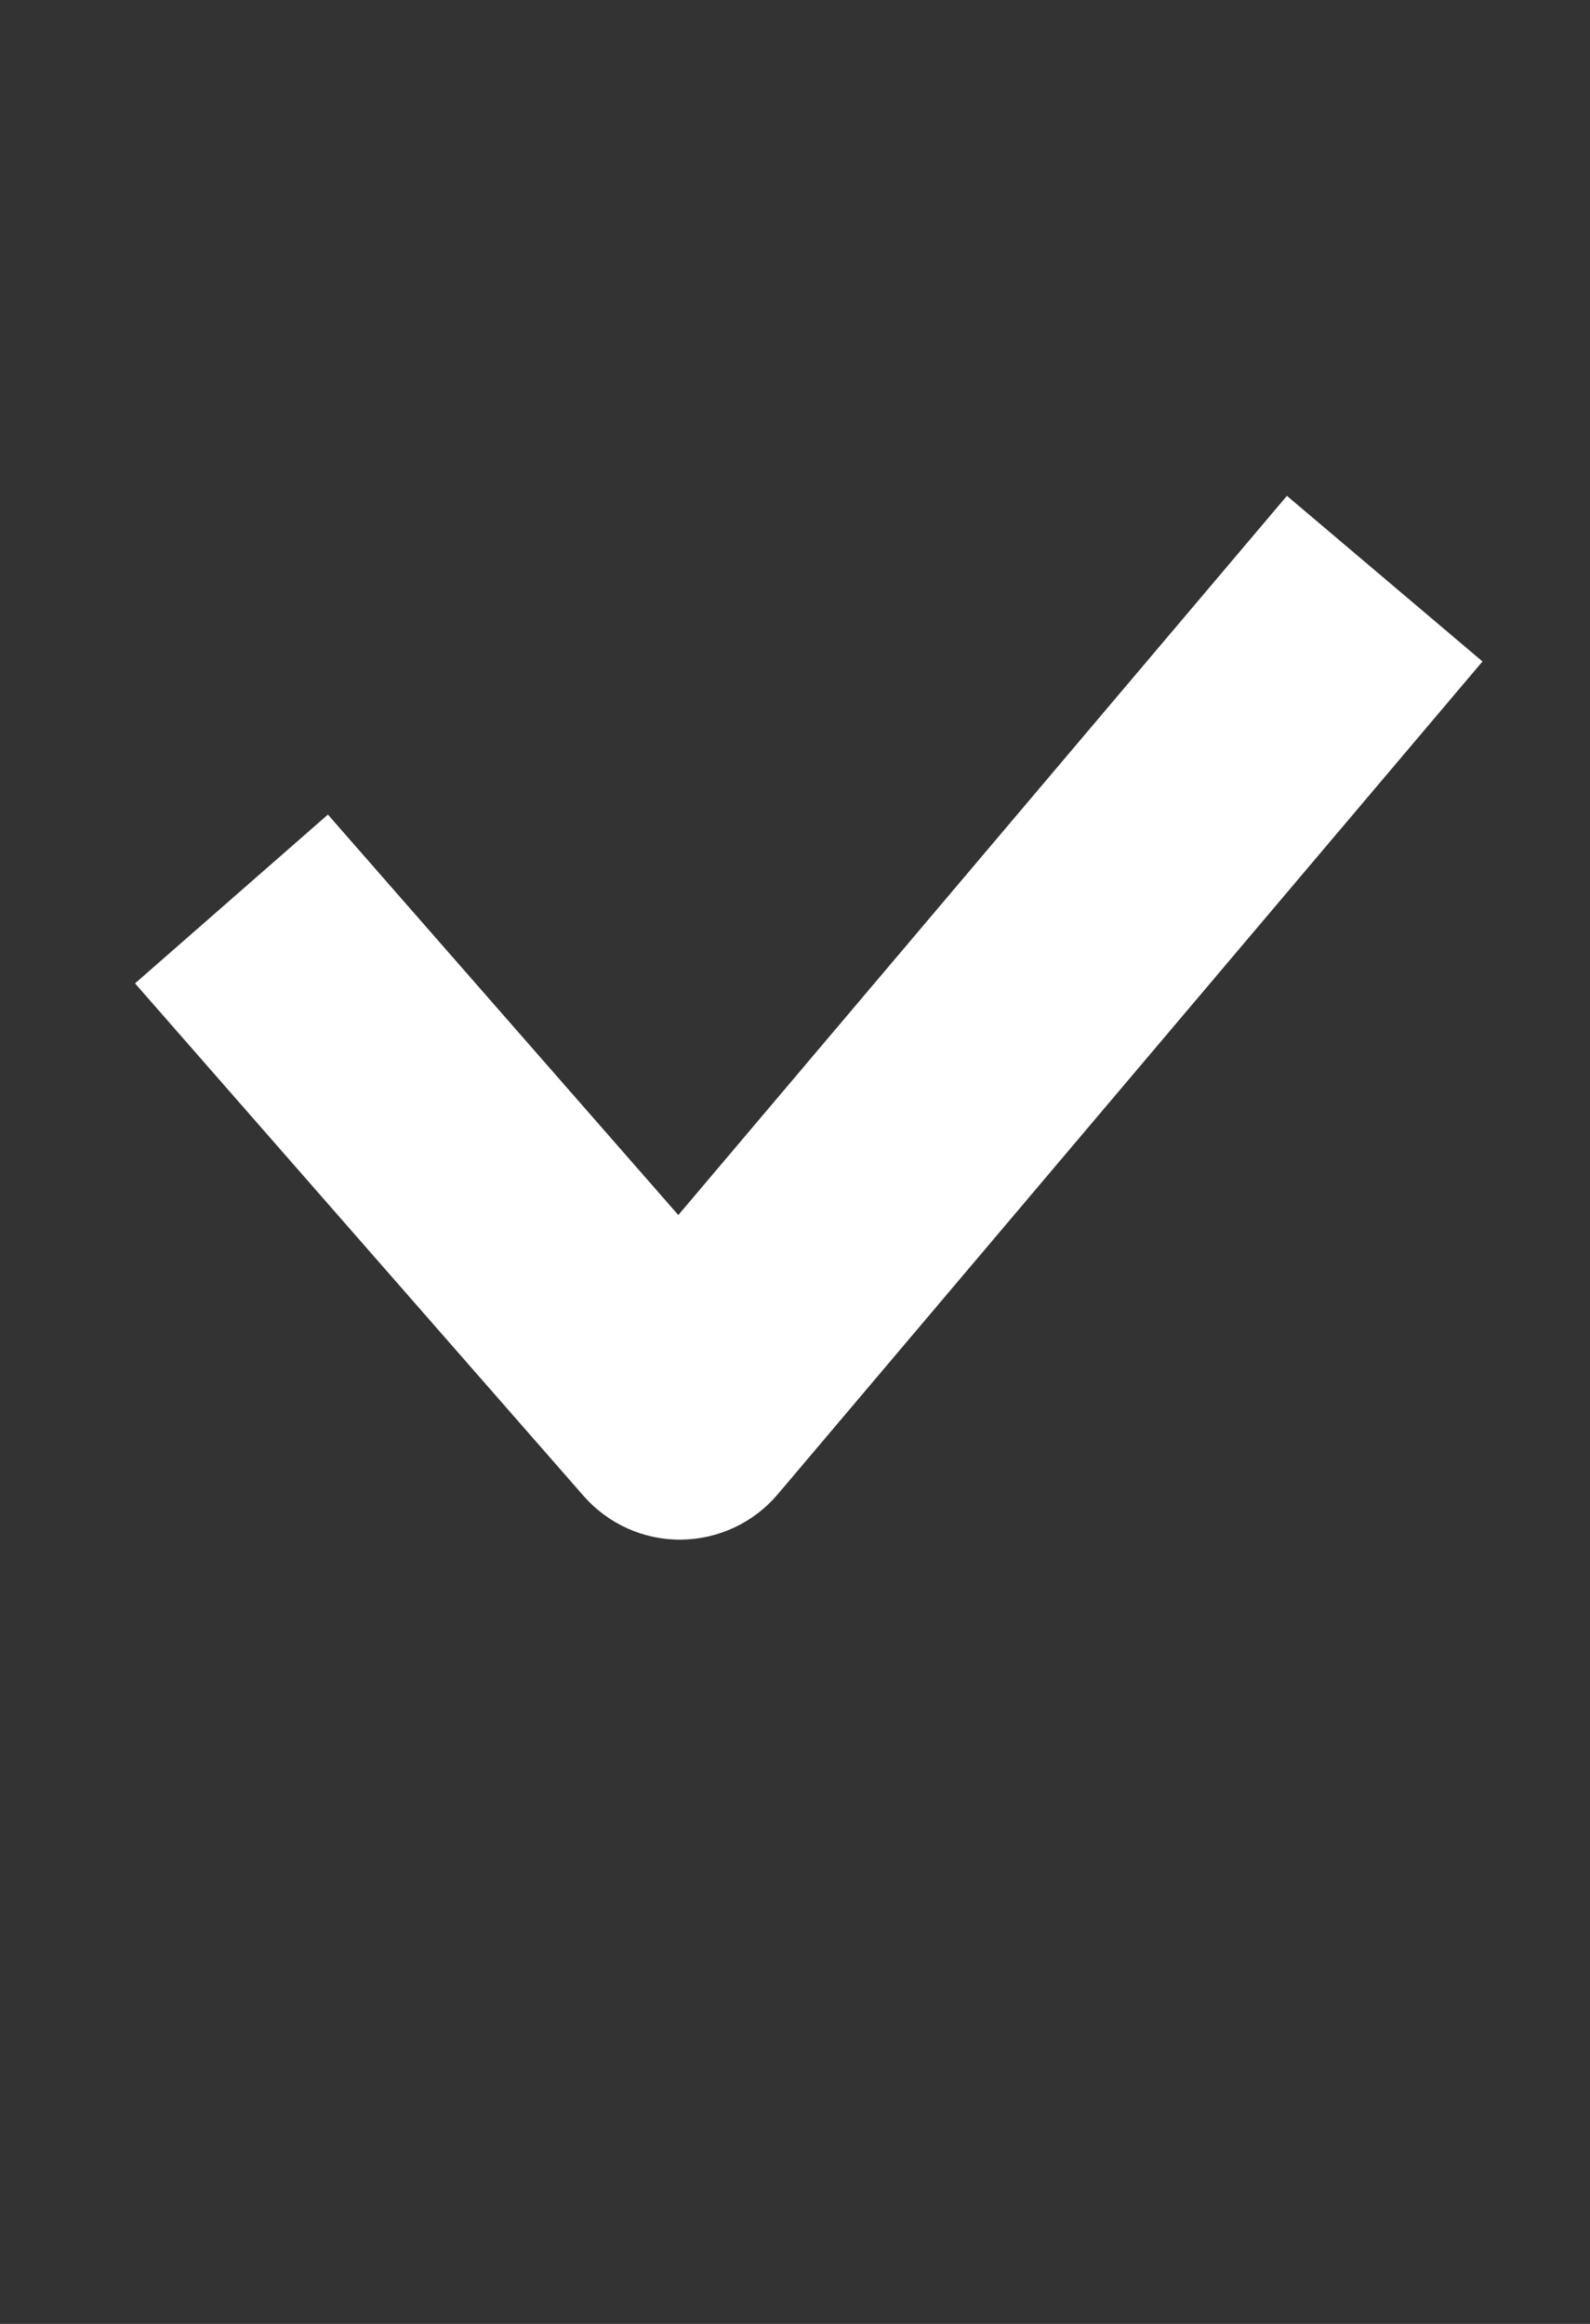
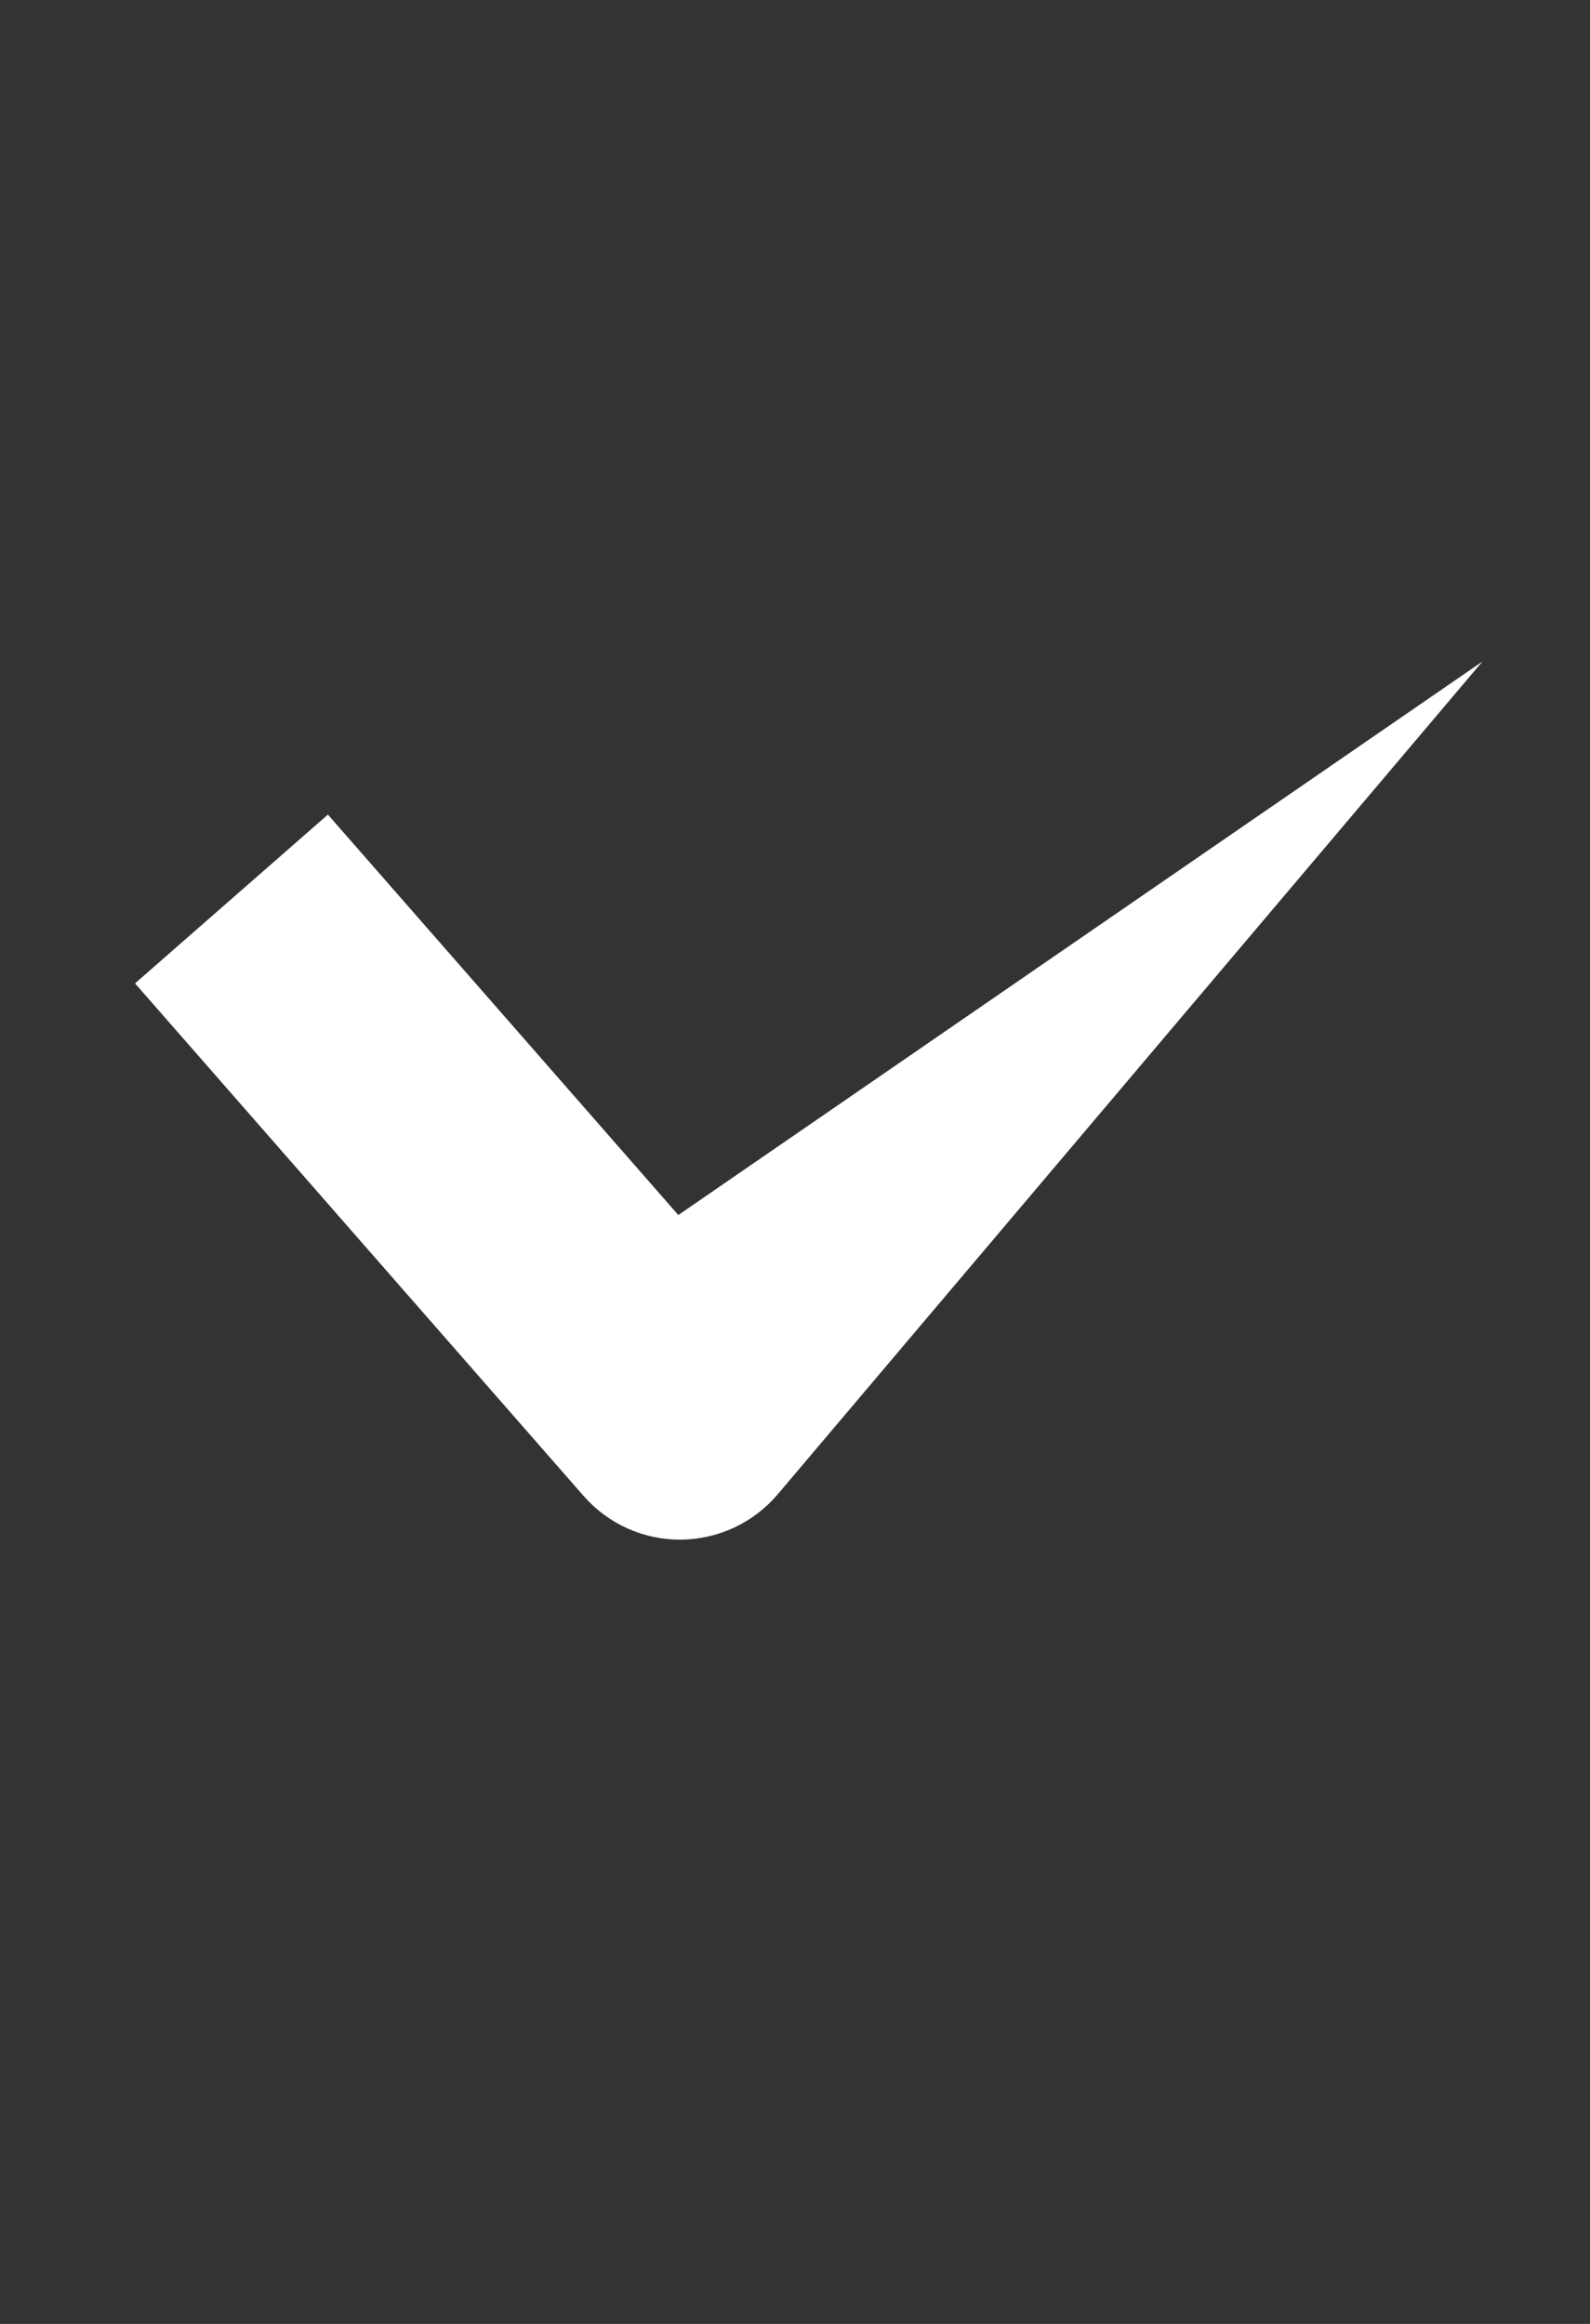
<svg xmlns="http://www.w3.org/2000/svg" width="13" height="19" viewBox="0 0 13 19" fill="none">
  <rect x="0" y="0" width="13" height="19" fill="#333333" stroke="none" />
-   <path fill-rule="evenodd" clip-rule="evenodd" d="M12.121 5.408L6.359 12.217C6.162 12.45 5.873 12.585 5.568 12.588C5.263 12.591 4.972 12.46 4.771 12.23L1.104 8.04L2.681 6.66L5.546 9.934L10.522 4.054L12.121 5.408Z" fill="white" />
+   <path fill-rule="evenodd" clip-rule="evenodd" d="M12.121 5.408L6.359 12.217C6.162 12.45 5.873 12.585 5.568 12.588C5.263 12.591 4.972 12.46 4.771 12.23L1.104 8.04L2.681 6.66L5.546 9.934L12.121 5.408Z" fill="white" />
</svg>